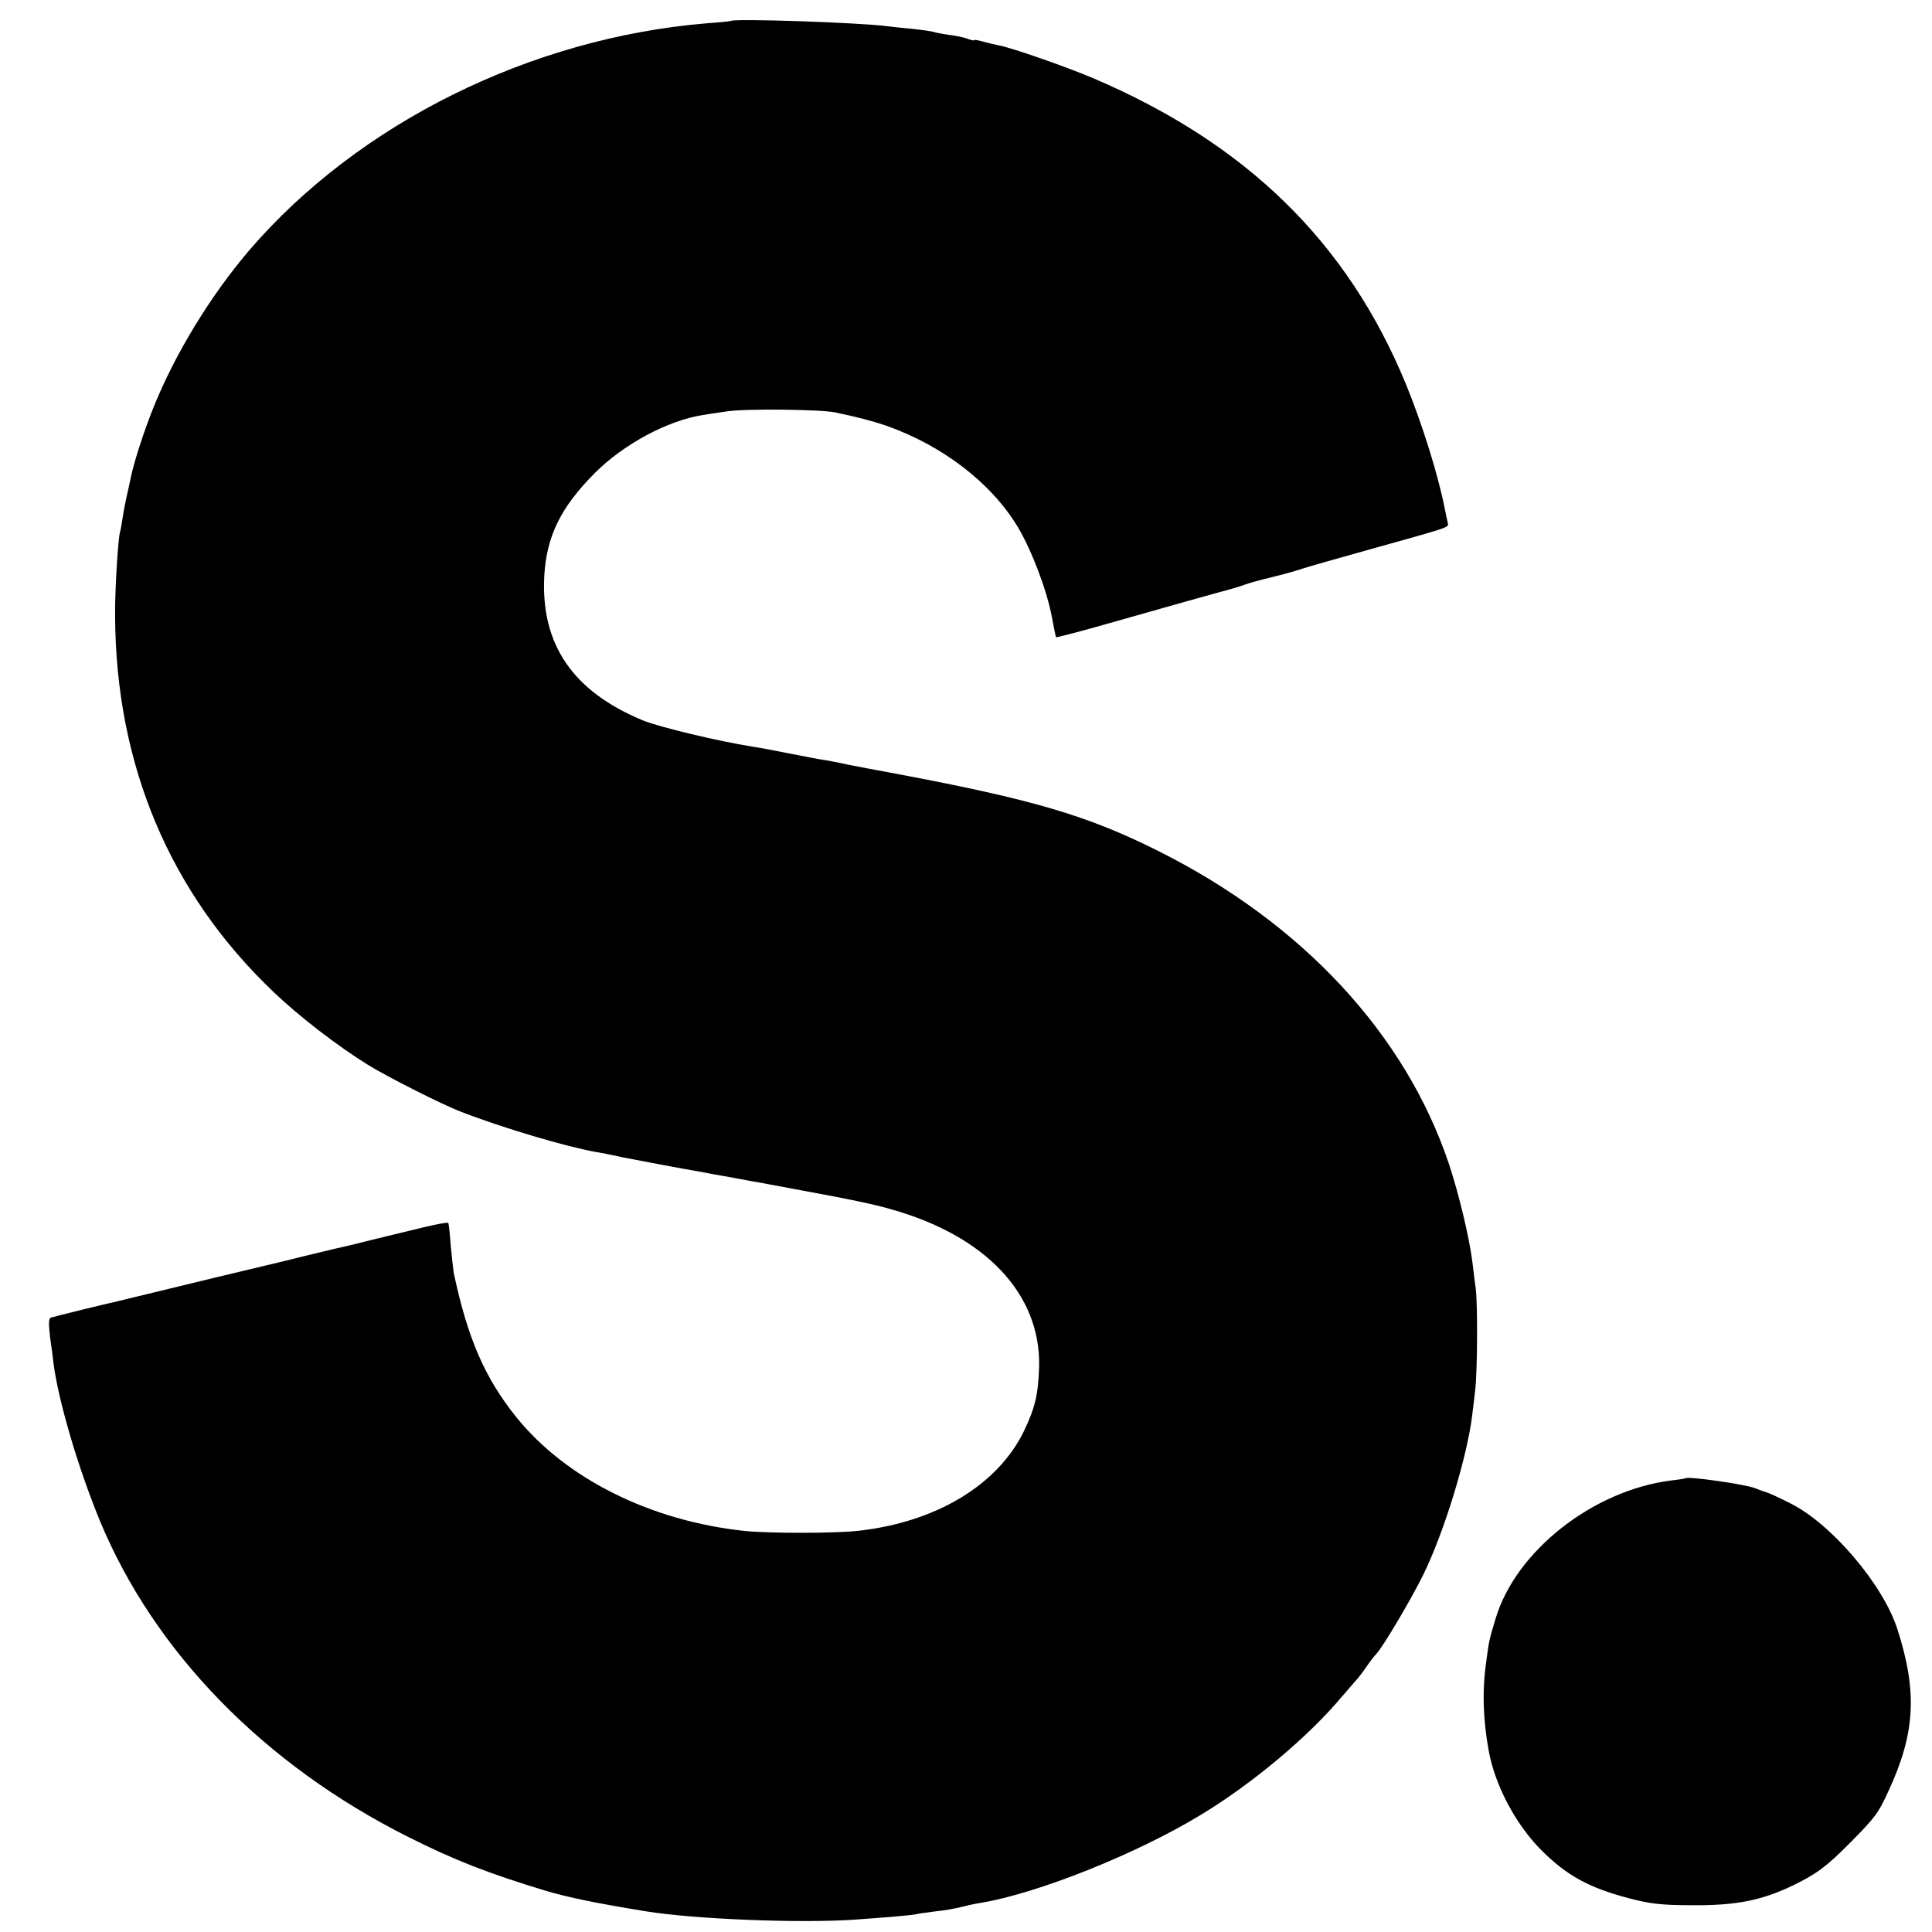
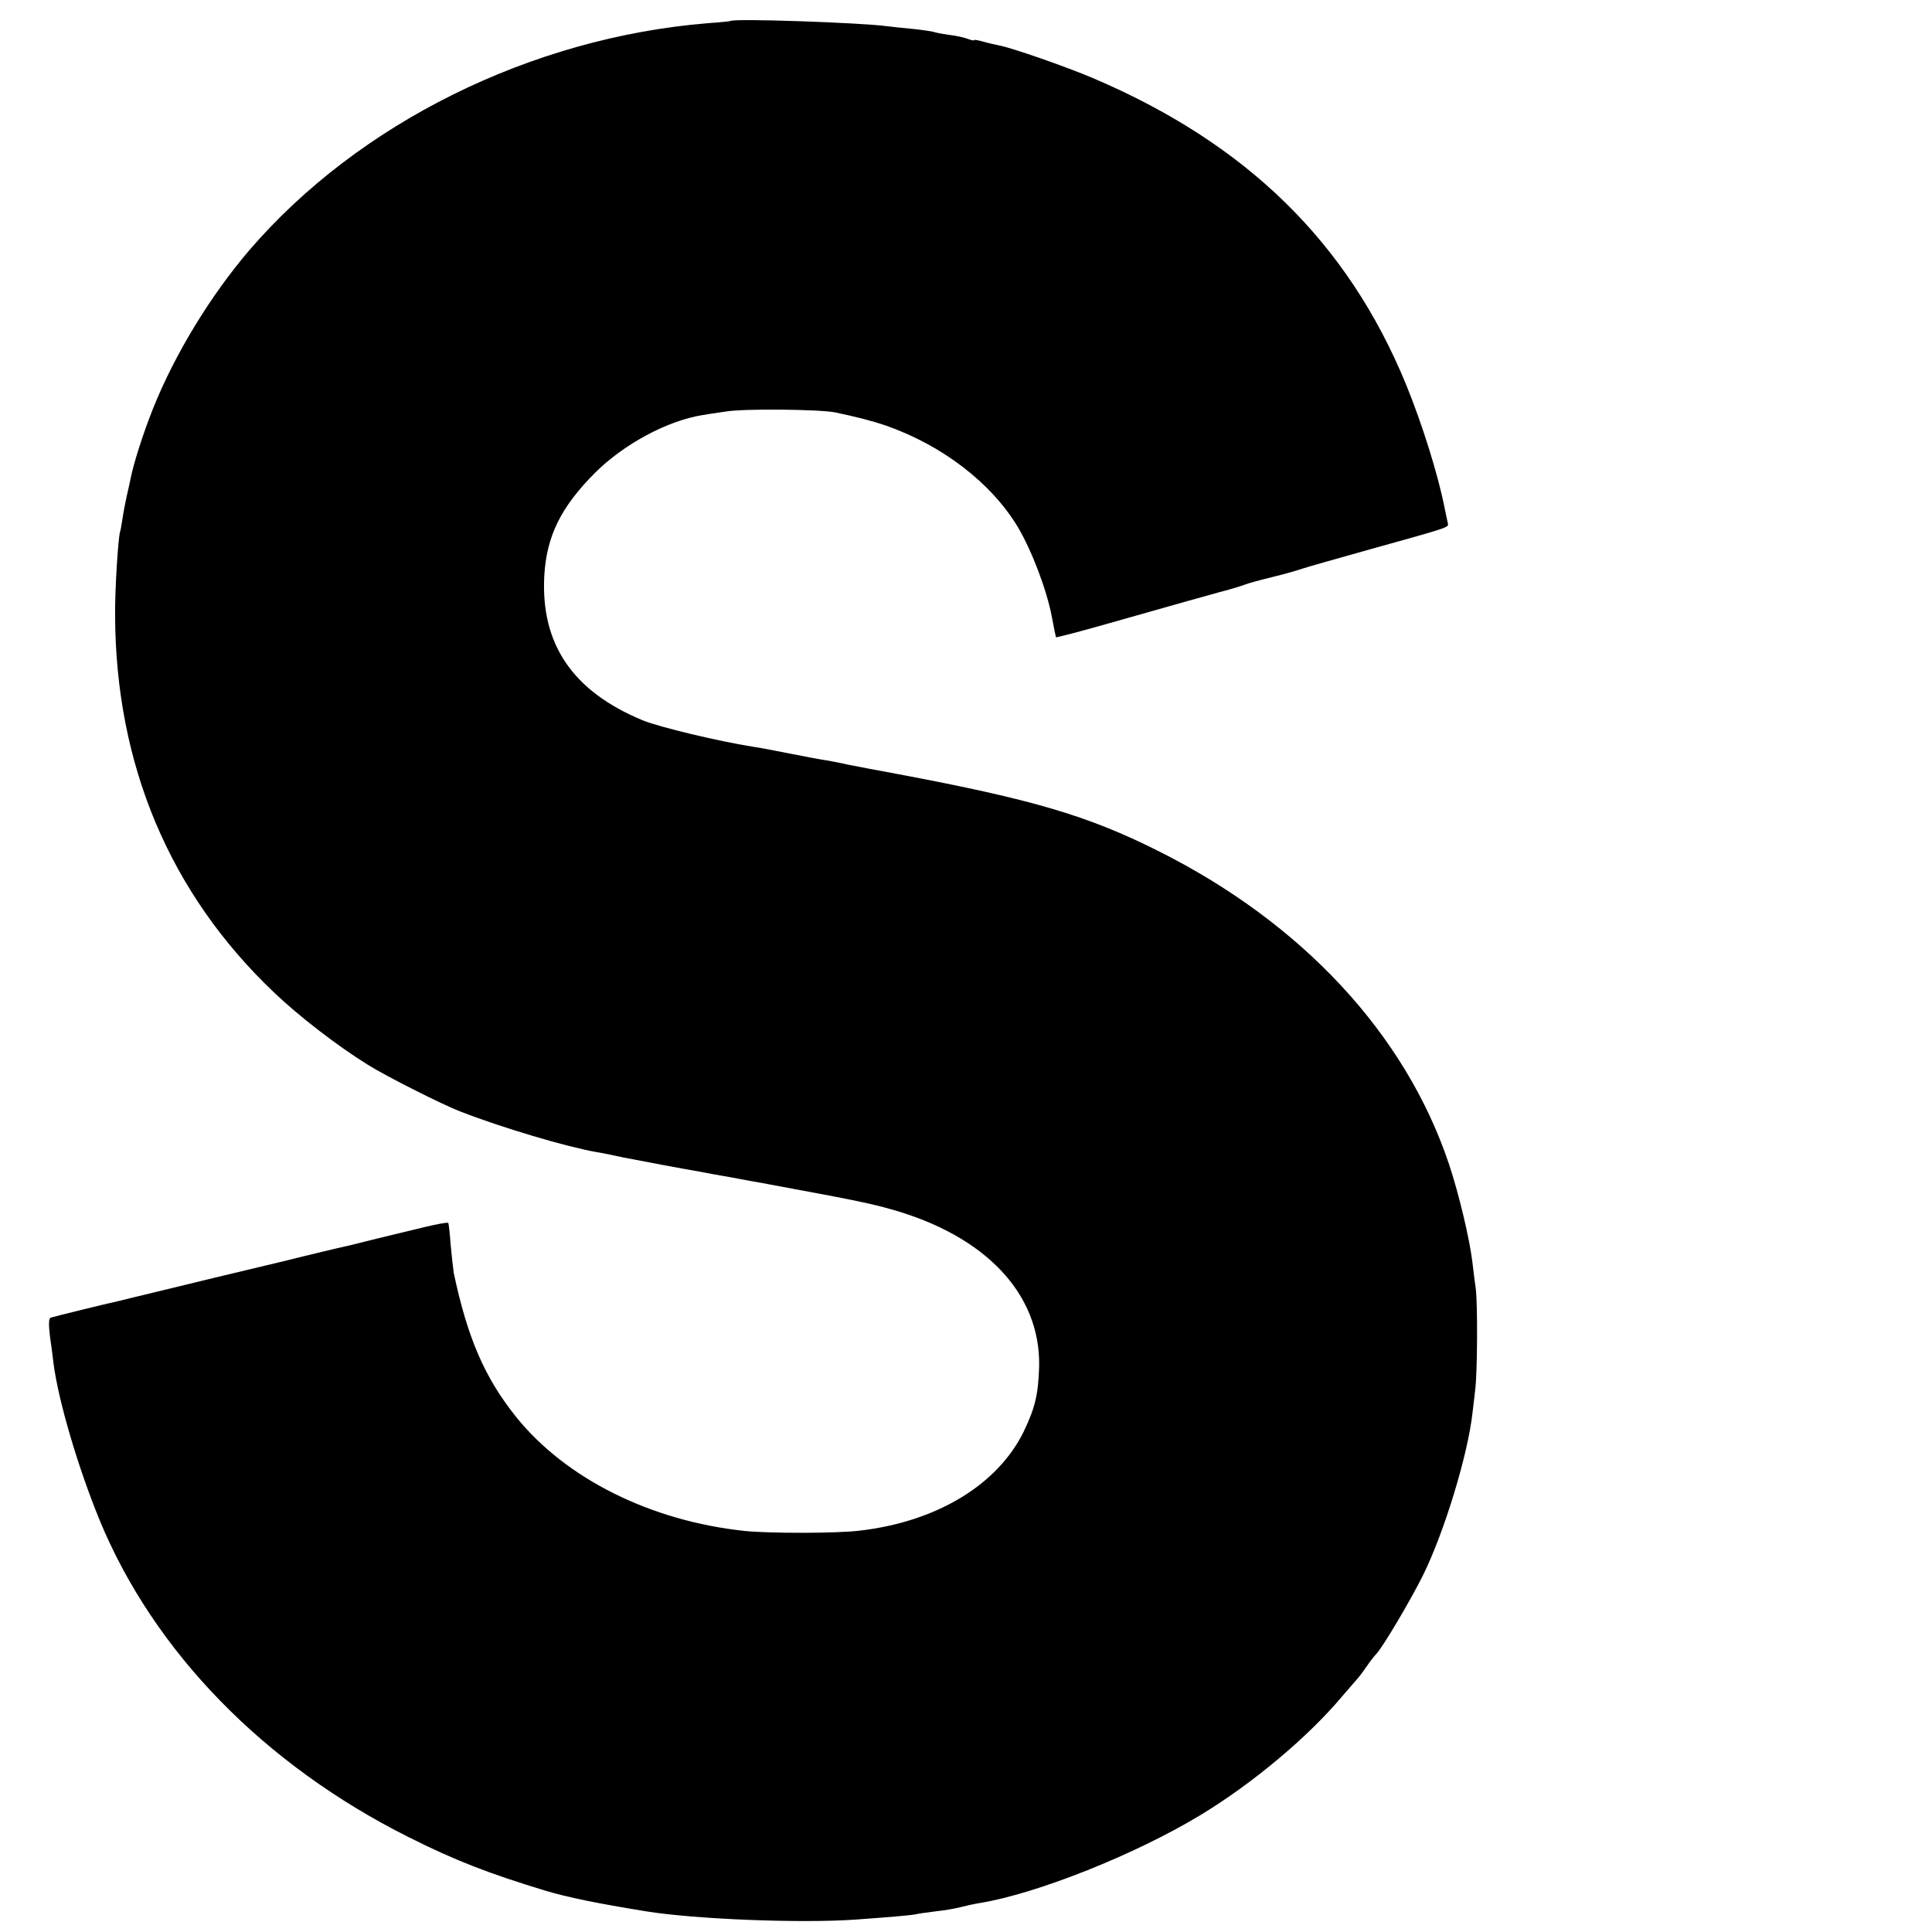
<svg xmlns="http://www.w3.org/2000/svg" version="1.0" width="700pt" height="700pt" viewBox="0 0 700 700" preserveAspectRatio="xMidYMid meet">
  <g transform="translate(0,700) scale(0.1,-0.1)" fill="#000000" stroke="none">
    <path d="M2647 6924 c-1 -1 -38 -5 -82 -8 -640 -52 -1266 -362 -1662 -823 -141 -165 -270 -377 -348 -572 -36 -90 -70 -197 -81 -251 -3 -14 -9 -44 -15 -68 -5 -23 -12 -59 -15 -80 -3 -20 -7 -43 -9 -49 -7 -21 -19 -213 -18 -303 2 -541 198 -1007 576 -1366 90 -86 230 -194 340 -262 67 -42 271 -145 337 -170 152 -59 382 -127 490 -146 14 -2 59 -11 100 -20 67 -13 215 -41 280 -52 14 -3 63 -12 110 -20 47 -9 96 -18 110 -20 14 -3 48 -9 75 -14 28 -5 61 -12 75 -14 178 -33 255 -49 317 -67 344 -96 543 -307 538 -569 -3 -101 -14 -149 -55 -235 -94 -194 -316 -329 -597 -361 -83 -10 -324 -10 -414 -1 -341 36 -648 189 -828 412 -115 143 -177 287 -227 523 -2 13 -7 58 -11 100 -3 42 -7 79 -9 81 -3 3 -39 -4 -82 -14 -42 -10 -81 -20 -87 -21 -5 -1 -57 -14 -115 -28 -58 -15 -114 -28 -125 -30 -11 -3 -94 -22 -185 -45 -91 -22 -205 -49 -255 -61 -49 -12 -144 -35 -210 -51 -66 -16 -129 -31 -140 -34 -34 -7 -229 -55 -241 -59 -8 -3 -8 -24 -3 -68 5 -34 11 -79 13 -99 18 -136 88 -374 167 -567 197 -477 596 -886 1119 -1148 169 -85 291 -132 495 -194 84 -25 187 -46 365 -75 179 -29 563 -44 760 -30 111 8 197 15 217 19 11 3 44 7 74 11 30 3 70 10 89 15 19 5 51 12 70 15 208 34 566 177 800 319 187 113 390 283 513 430 23 27 47 54 52 60 6 6 22 27 35 46 13 19 30 41 37 48 23 24 124 194 169 285 77 156 162 435 179 587 2 14 6 52 10 85 8 65 9 309 2 365 -3 19 -8 62 -12 95 -10 85 -49 249 -85 357 -158 472 -533 875 -1056 1136 -254 127 -451 185 -939 277 -77 14 -160 30 -185 35 -25 6 -58 12 -75 15 -16 2 -75 13 -130 24 -55 11 -118 23 -140 26 -120 19 -335 70 -396 95 -254 105 -370 276 -357 523 8 144 60 250 184 374 103 103 262 189 389 209 11 2 49 8 85 13 65 11 338 8 395 -3 81 -17 135 -31 185 -48 205 -72 382 -208 478 -368 51 -86 105 -229 123 -325 7 -38 14 -72 15 -74 2 -1 85 20 186 49 289 82 339 96 408 115 36 9 75 21 88 26 12 5 59 18 105 29 45 11 93 25 107 30 14 5 124 36 245 70 284 79 284 79 281 93 -2 7 -6 30 -11 52 -23 120 -82 309 -141 453 -212 515 -578 872 -1134 1109 -99 42 -292 109 -338 118 -15 3 -42 9 -59 14 -18 5 -33 8 -33 6 0 -3 -10 -1 -23 4 -12 5 -44 12 -71 15 -27 4 -52 9 -55 11 -3 1 -35 6 -71 10 -36 3 -78 8 -95 10 -97 13 -557 29 -568 19z" />
-     <path d="M6107 1644 c-1 -1 -24 -5 -52 -8 -284 -36 -563 -256 -636 -500 -23 -77 -24 -79 -34 -156 -15 -104 -12 -209 9 -324 23 -125 97 -265 189 -358 94 -94 173 -137 316 -175 80 -21 119 -26 236 -26 158 -1 250 18 364 73 84 41 121 69 206 155 89 90 101 106 137 185 97 209 106 359 33 586 -51 162 -241 385 -390 458 -41 21 -81 39 -88 40 -6 2 -24 8 -38 14 -35 14 -243 44 -252 36z" />
  </g>
</svg>